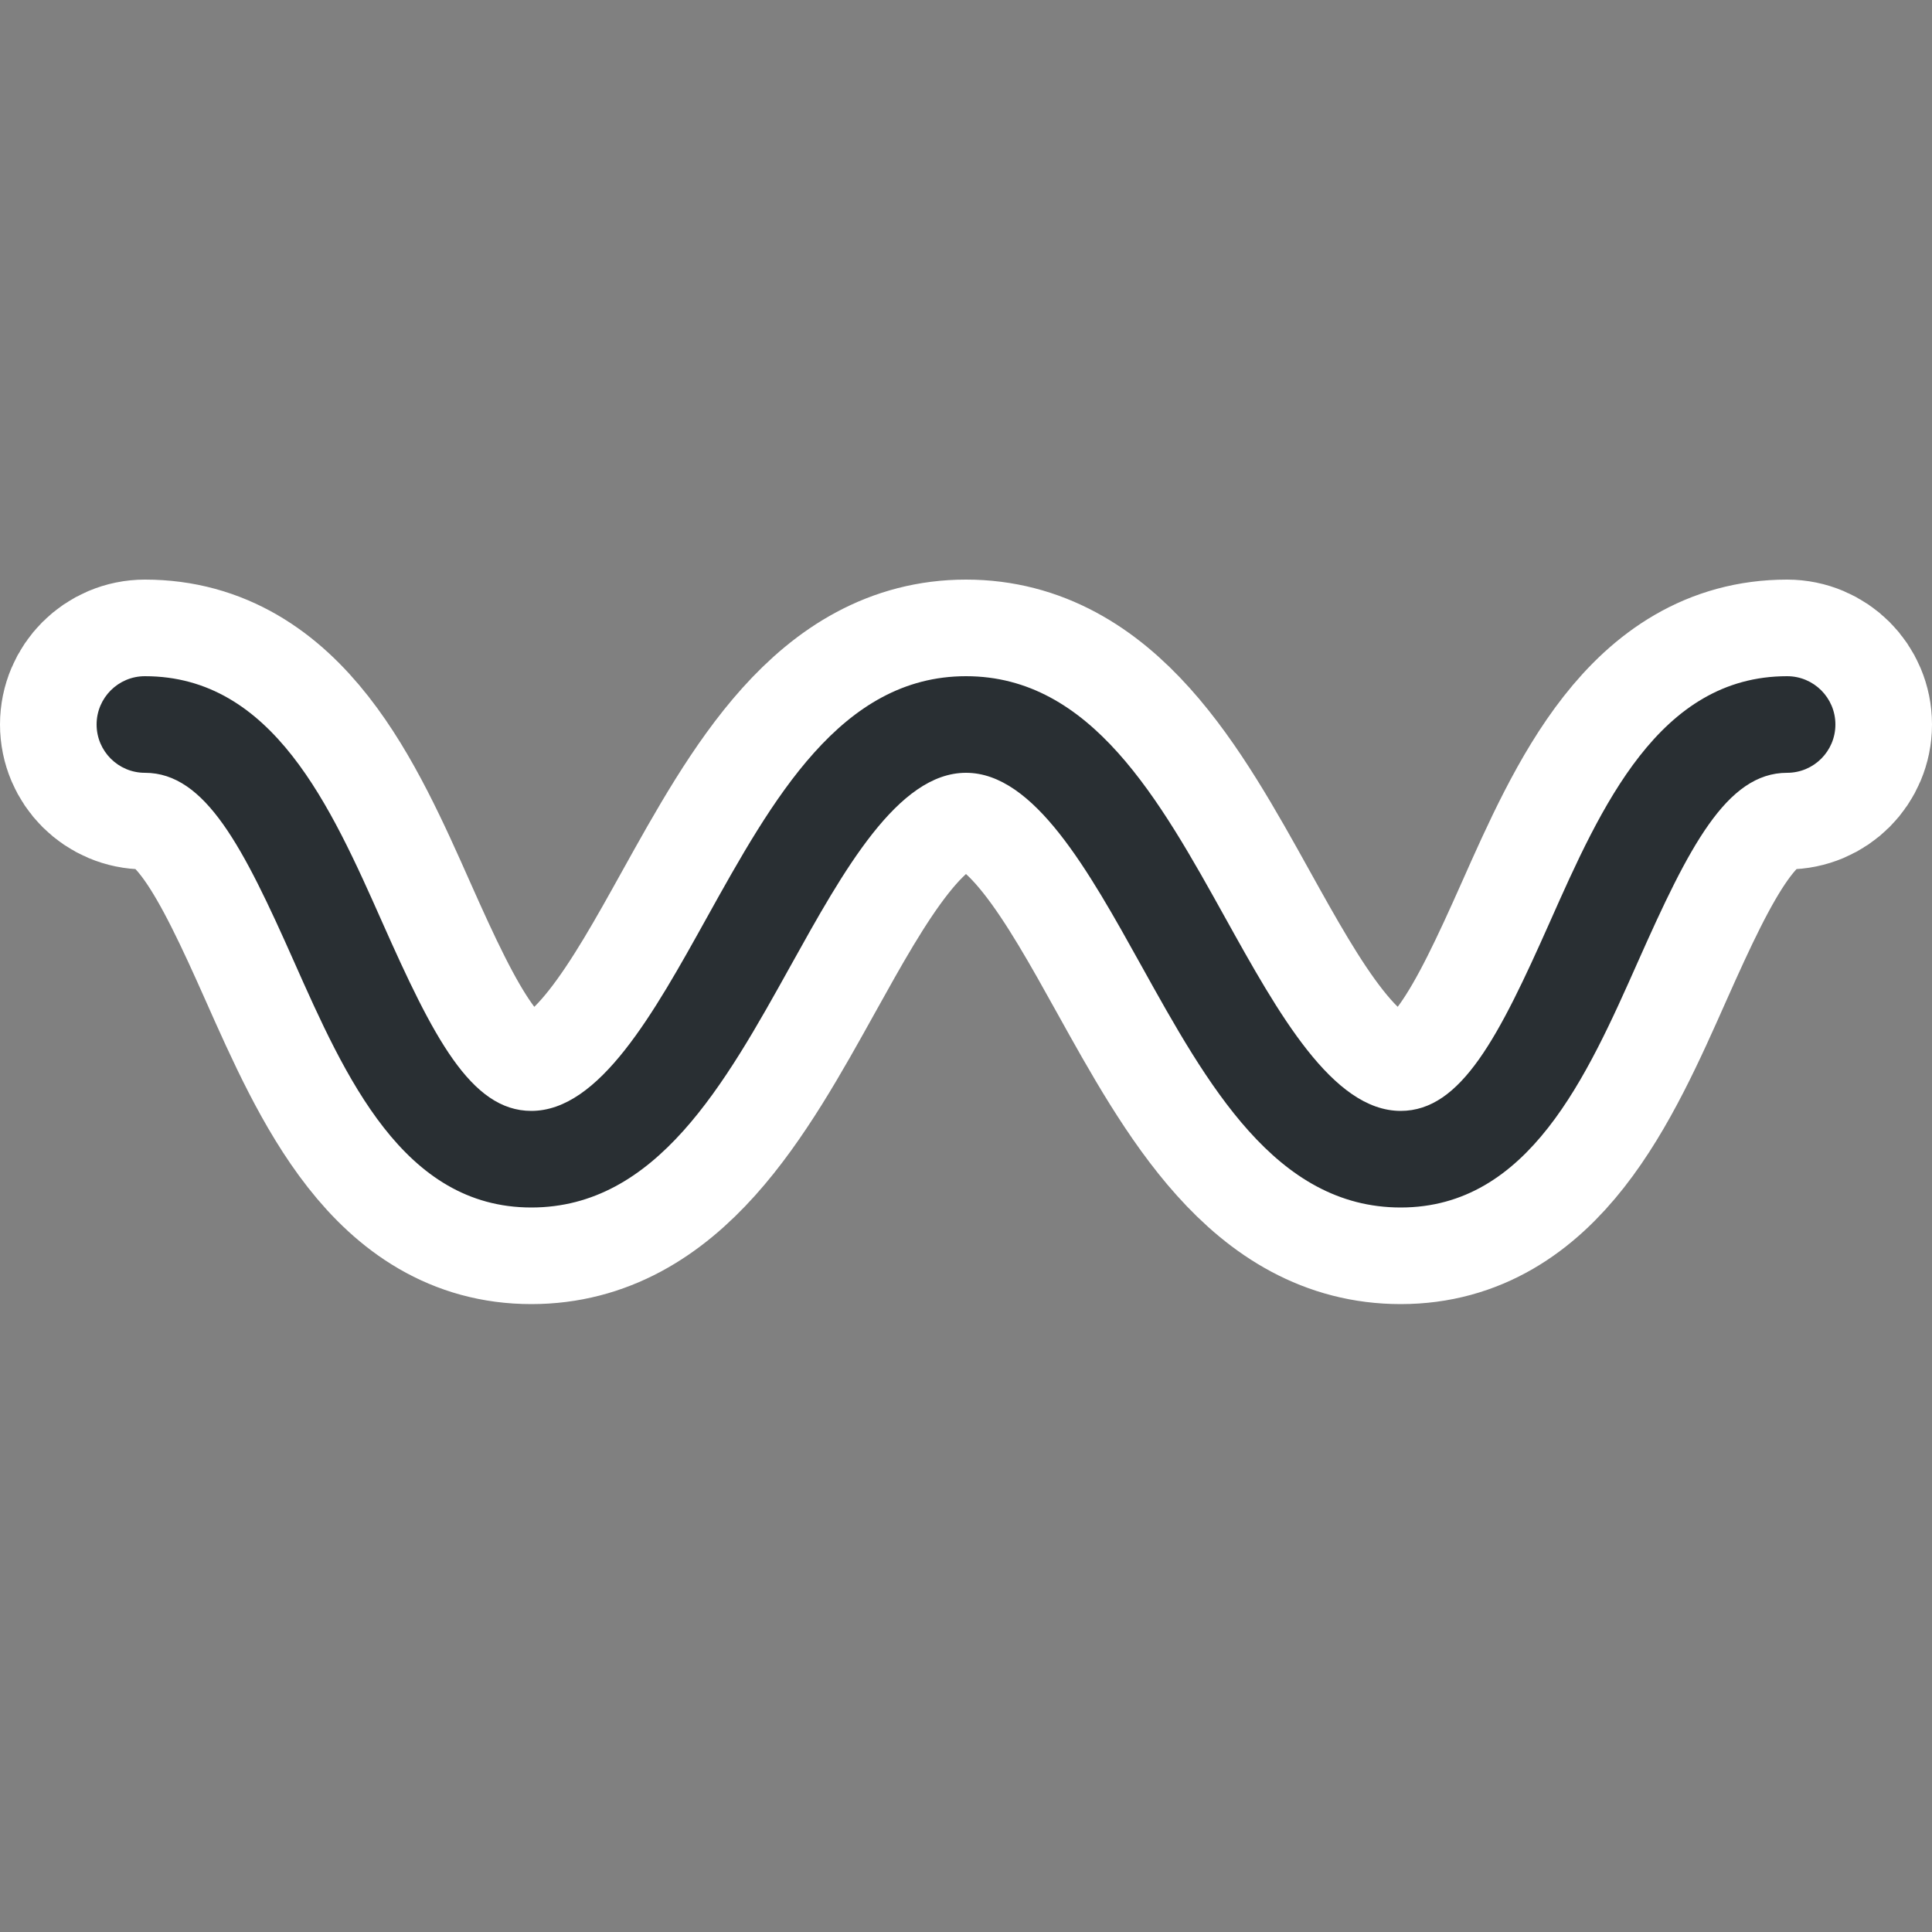
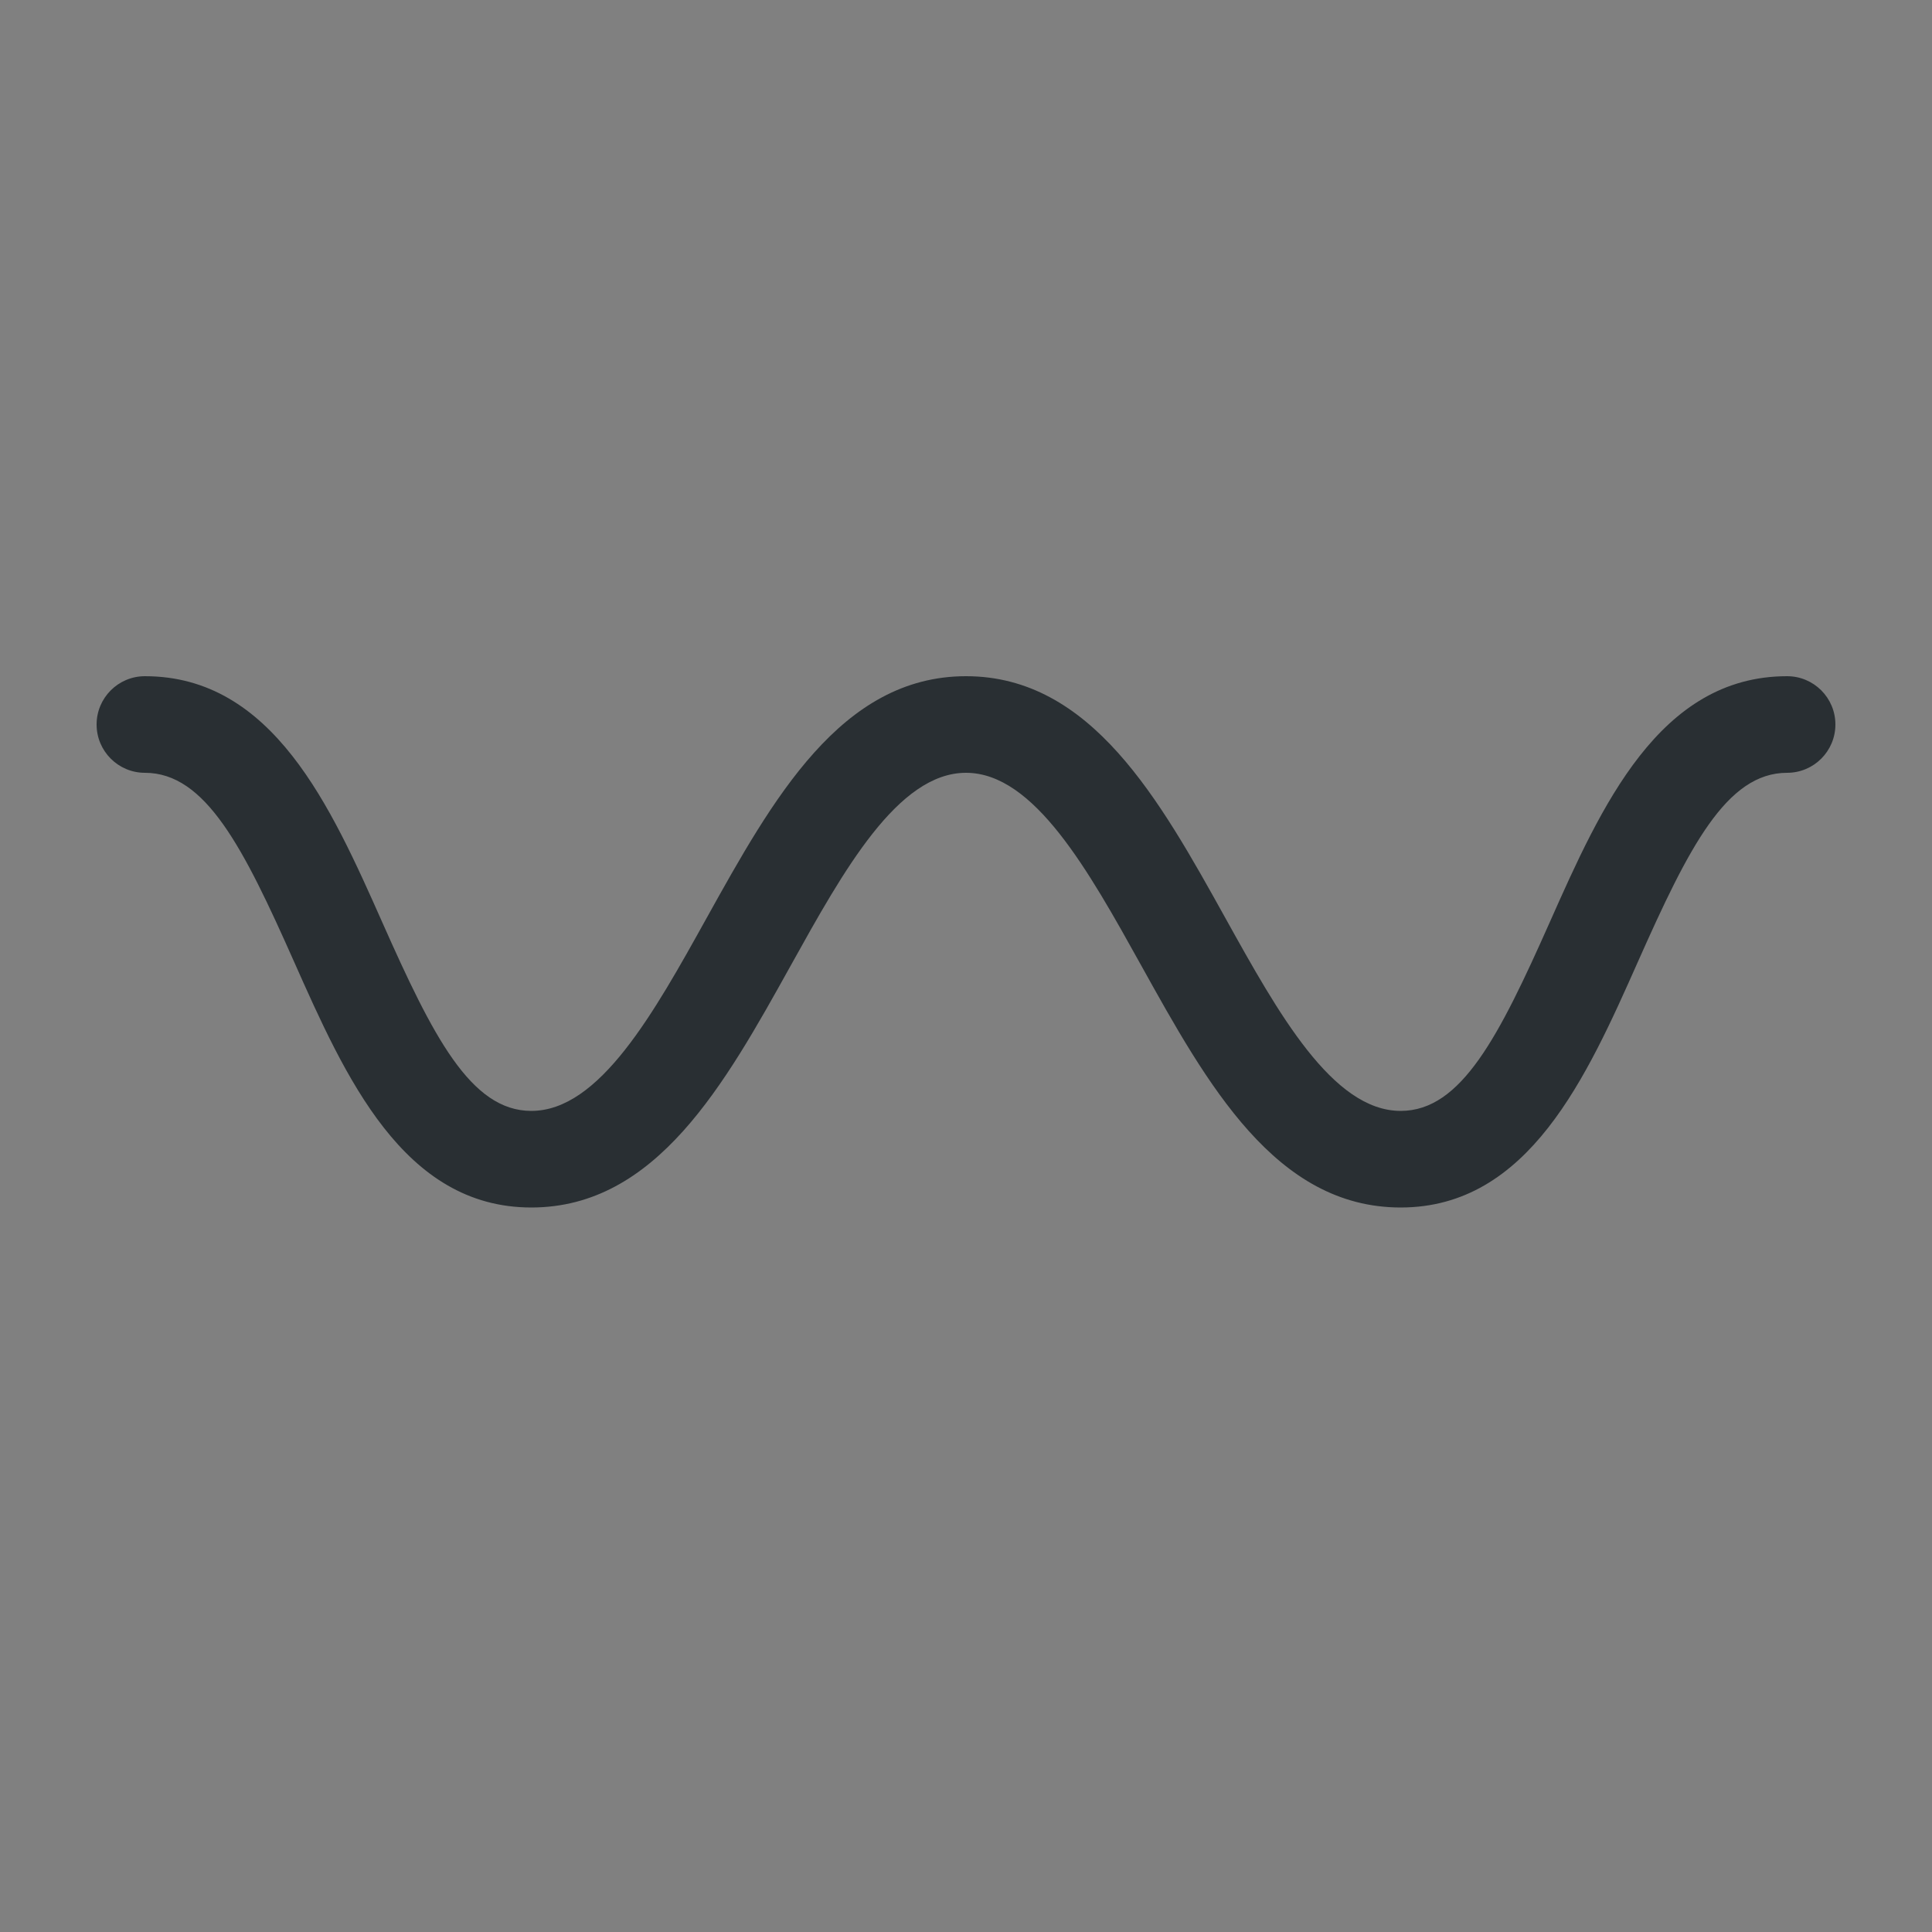
<svg xmlns="http://www.w3.org/2000/svg" viewBox="-2 -2 40 40" style="background: black;">
  <rect x="-2" y="-2" width="40" height="40" fill="#808080" stroke="none" />
  <g>
-     <path d="M27 23c-2.589 0-4.005-2.549-5.374-5.014C20.537 16.026 19.411 14 18 14c-1.412 0-2.537 2.026-3.626 3.986C13.004 20.451 11.588 23 9 23c-2.65 0-3.853-2.706-4.914-5.094C3.038 15.546 2.256 14 1 14c-.552 0-1-.448-1-1s.448-1 1-1c2.65 0 3.853 2.706 4.914 5.094C6.962 19.453 7.744 21 9 21c1.412 0 2.537-2.026 3.626-3.986C13.996 14.549 15.412 12 18 12c2.589 0 4.005 2.549 5.374 5.014C24.463 18.974 25.589 21 27 21c1.256 0 2.037-1.547 3.086-3.906C31.147 14.706 32.351 12 35 12c.553 0 1 .448 1 1s-.447 1-1 1c-1.256 0-2.037 1.546-3.086 3.906C30.853 20.294 29.649 23 27 23z" stroke="white" stroke-linejoin="round" stroke-width="4px" />
-   </g>
+     </g>
  <path fill="#292F33" d="M27 23c-2.589 0-4.005-2.549-5.374-5.014C20.537 16.026 19.411 14 18 14c-1.412 0-2.537 2.026-3.626 3.986C13.004 20.451 11.588 23 9 23c-2.65 0-3.853-2.706-4.914-5.094C3.038 15.546 2.256 14 1 14c-.552 0-1-.448-1-1s.448-1 1-1c2.65 0 3.853 2.706 4.914 5.094C6.962 19.453 7.744 21 9 21c1.412 0 2.537-2.026 3.626-3.986C13.996 14.549 15.412 12 18 12c2.589 0 4.005 2.549 5.374 5.014C24.463 18.974 25.589 21 27 21c1.256 0 2.037-1.547 3.086-3.906C31.147 14.706 32.351 12 35 12c.553 0 1 .448 1 1s-.447 1-1 1c-1.256 0-2.037 1.546-3.086 3.906C30.853 20.294 29.649 23 27 23z" />
</svg>